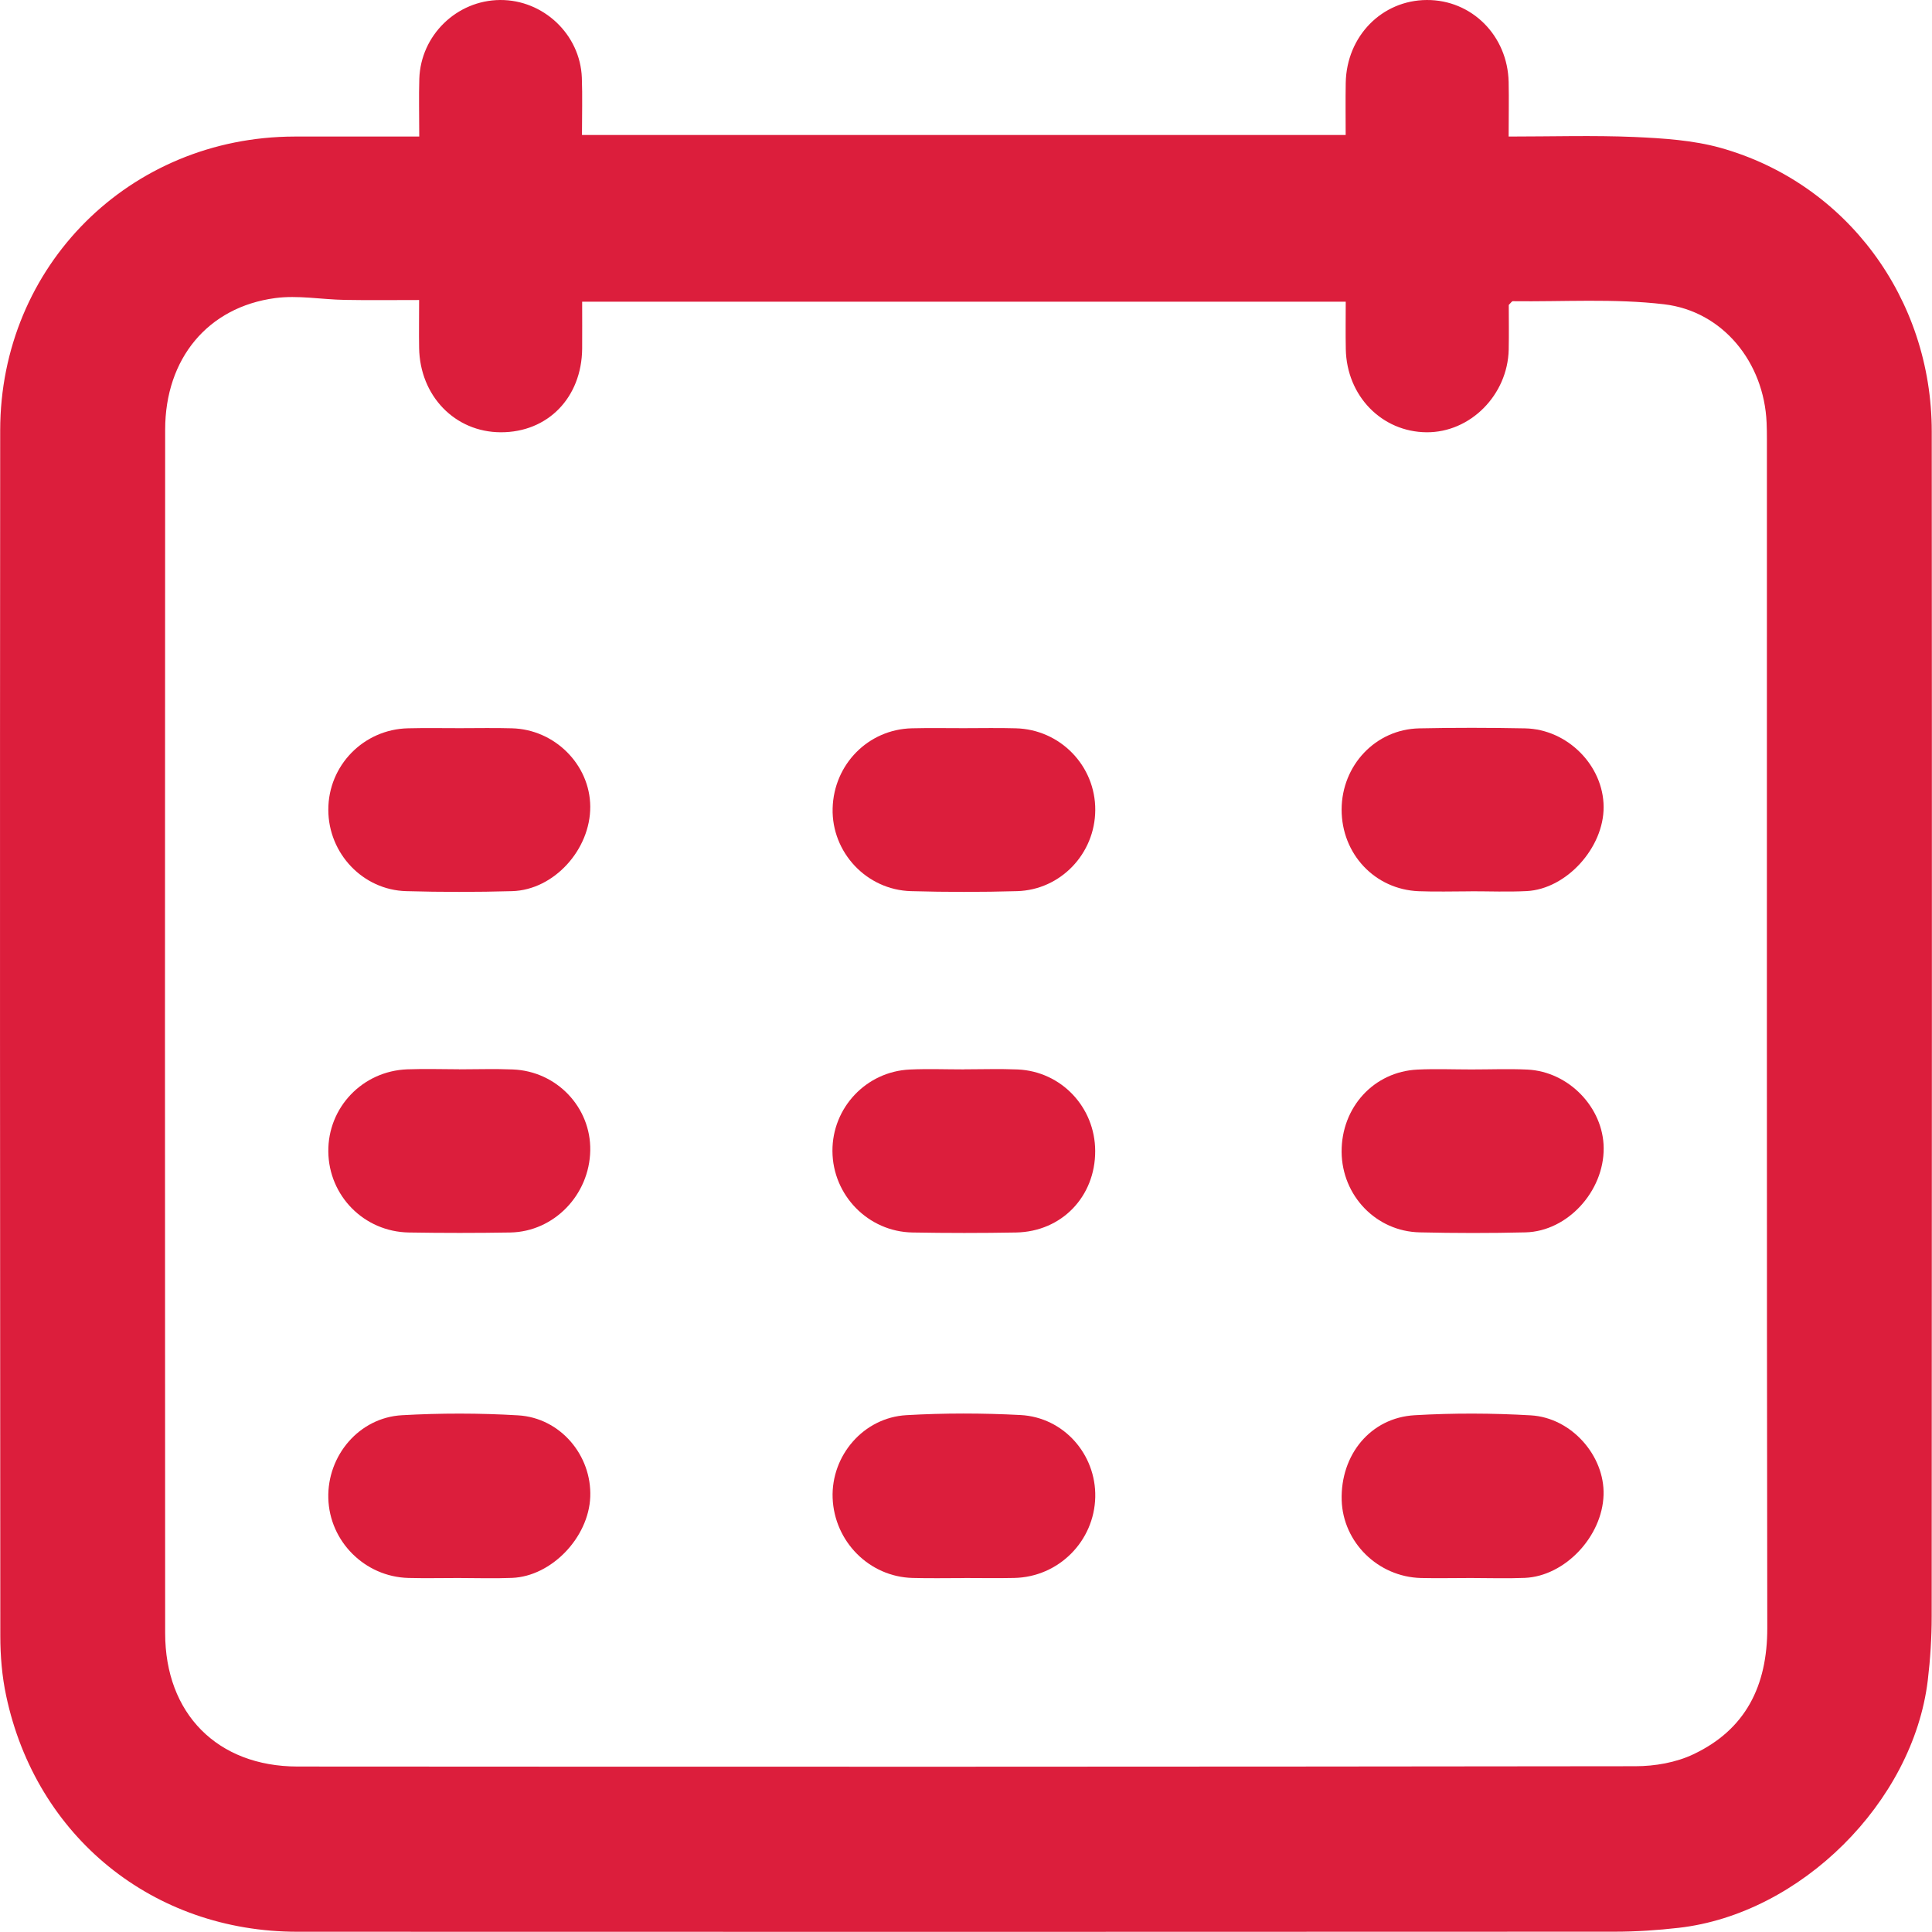
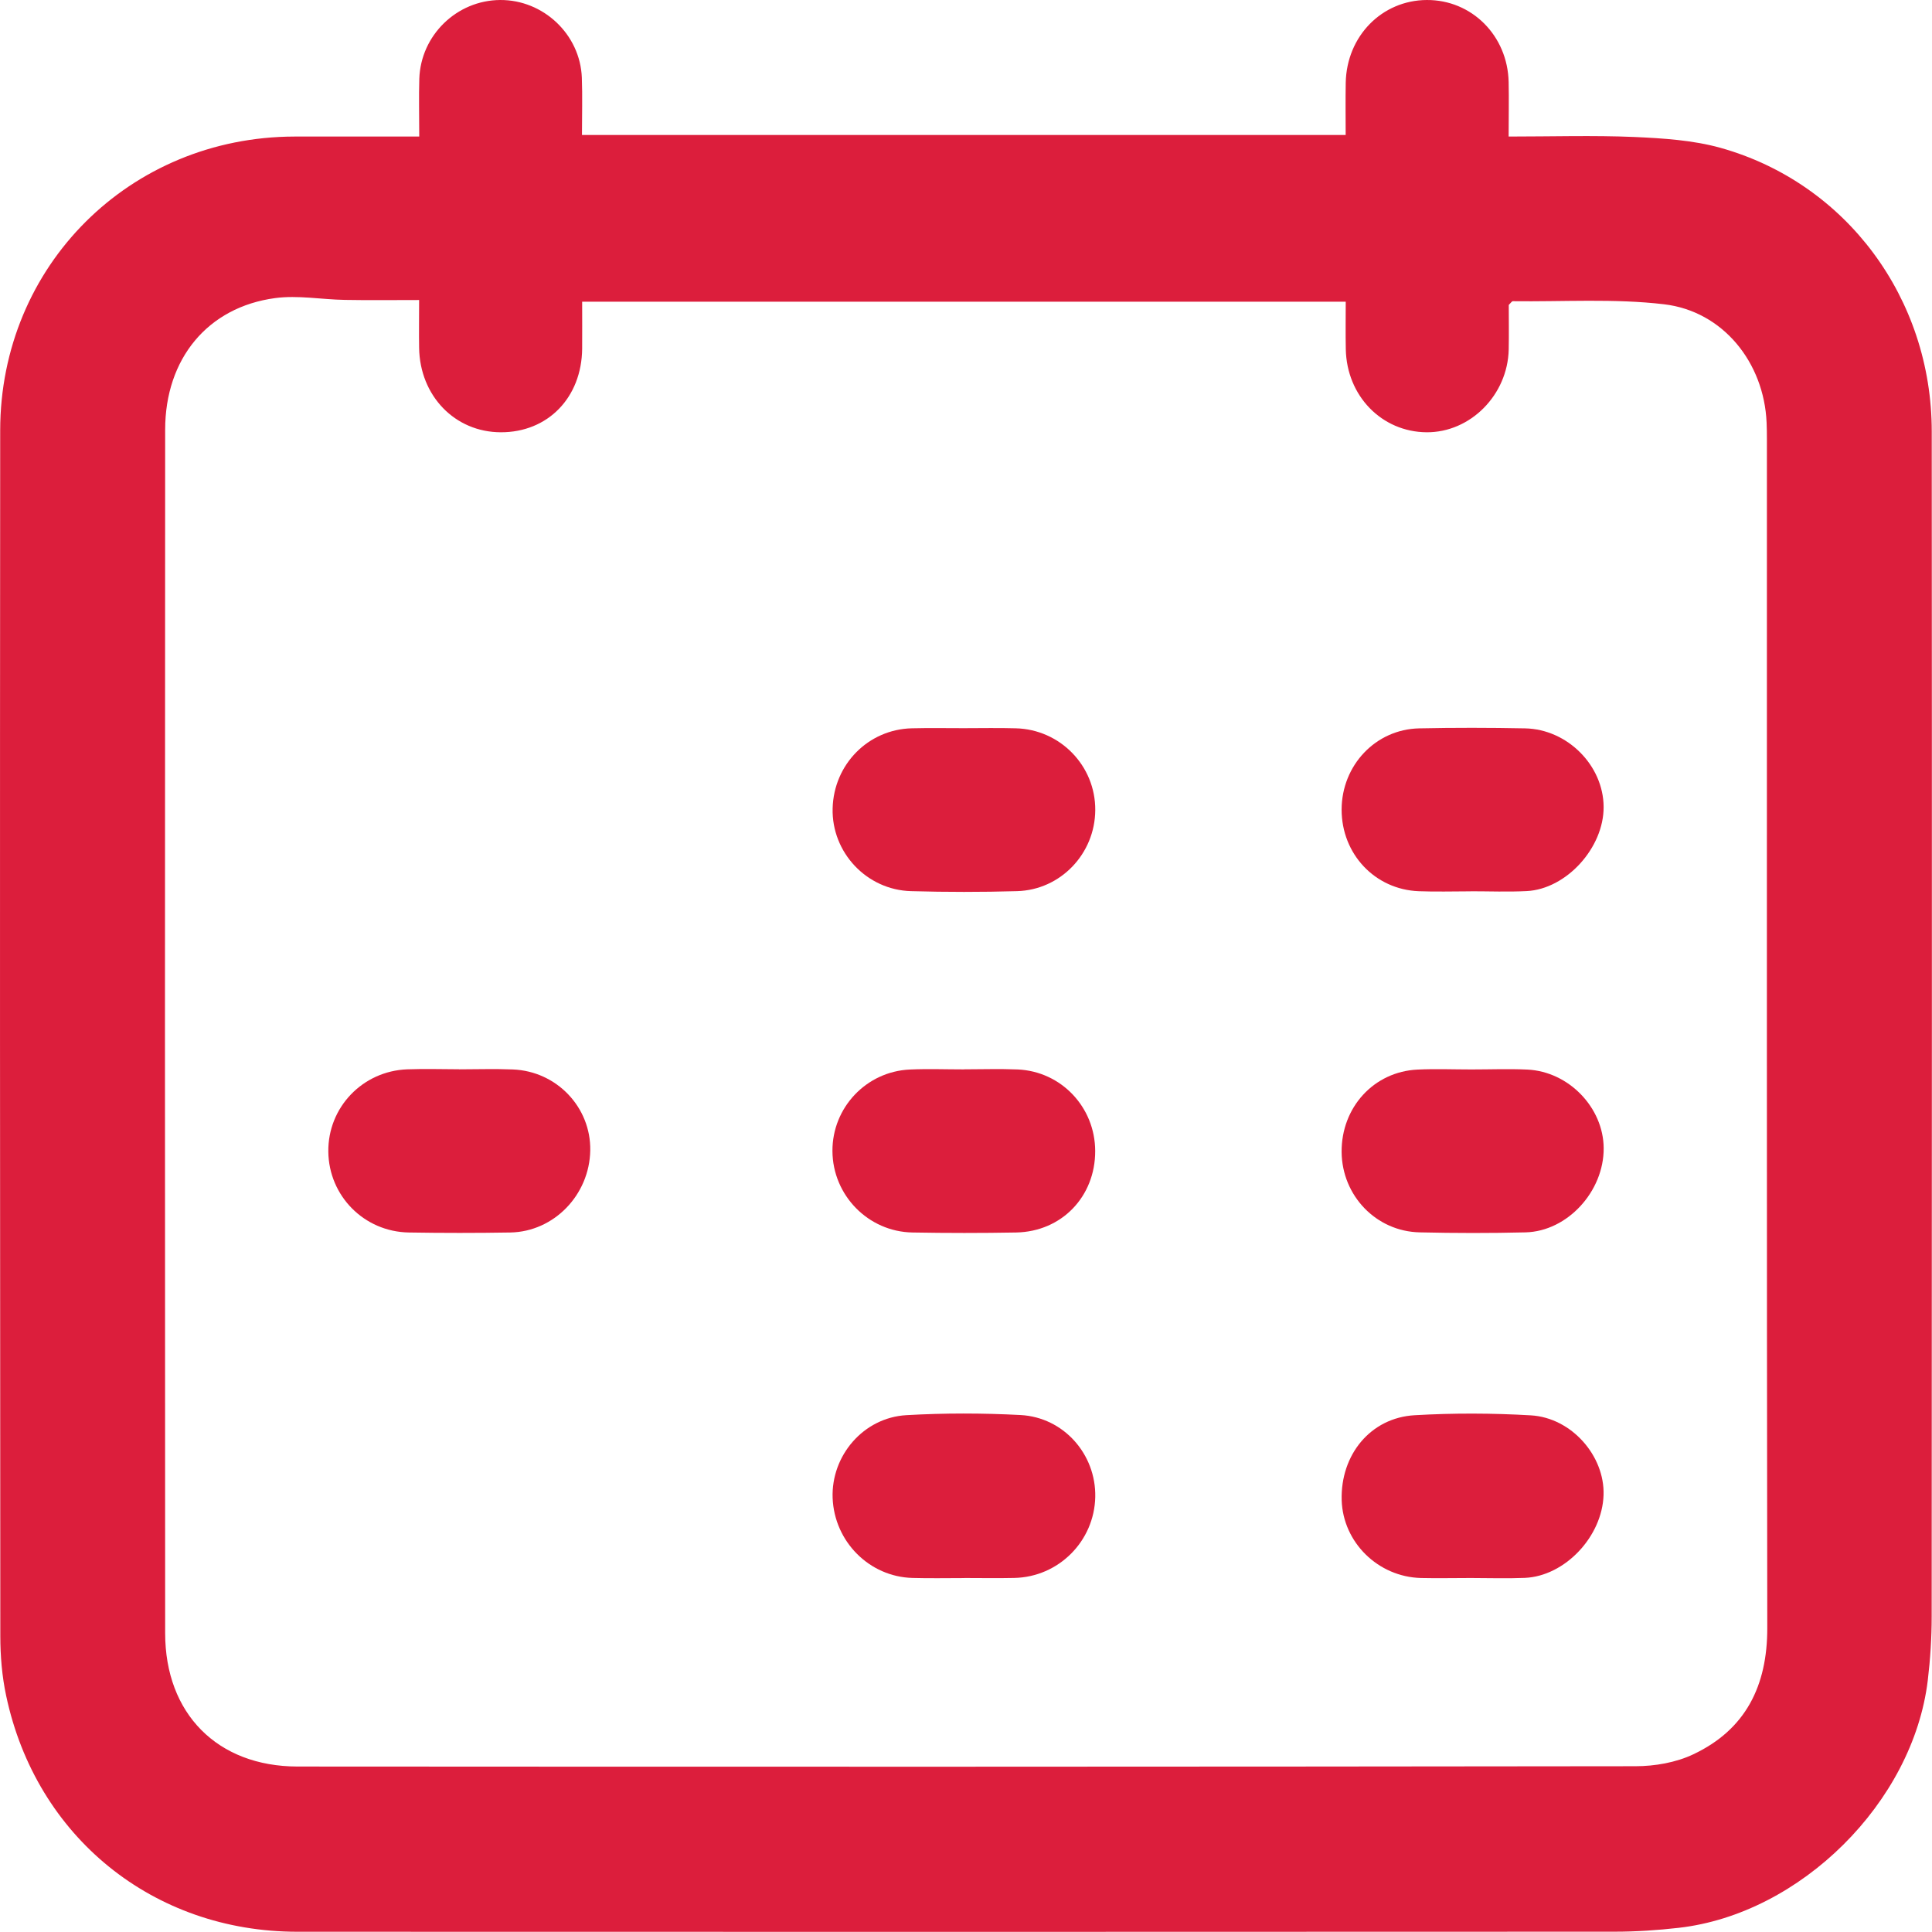
<svg xmlns="http://www.w3.org/2000/svg" width="31" height="31" viewBox="0 0 31 31" fill="none">
  <path d="M6.727 2.191C6.727 1.842 6.719 1.552 6.728 1.264C6.751 0.565 7.329 0.005 8.024 3.81384e-05C8.718 -0.005 9.31 0.552 9.336 1.247C9.347 1.545 9.338 1.844 9.338 2.166H21.592C21.592 1.878 21.588 1.604 21.593 1.328C21.607 0.581 22.173 0.004 22.893 3.81384e-05C23.614 -0.004 24.191 0.571 24.207 1.316C24.213 1.592 24.207 1.868 24.207 2.191C24.902 2.191 25.565 2.17 26.226 2.198C26.688 2.219 27.164 2.249 27.606 2.372C29.625 2.937 30.996 4.788 30.996 6.924C31 13.261 30.998 19.597 30.995 25.934C30.995 26.278 30.973 26.623 30.932 26.965C30.694 28.92 28.891 30.71 26.936 30.933C26.595 30.972 26.25 30.995 25.907 30.995C18.862 30.998 11.817 30.999 4.772 30.996C2.458 30.996 0.579 29.474 0.099 27.21C0.032 26.897 0.005 26.569 0.005 26.249C-1.05627e-05 19.802 -0.002 13.354 0.003 6.905C0.005 4.264 2.082 2.197 4.725 2.191C5.377 2.19 6.03 2.191 6.727 2.191ZM6.725 4.814C6.287 4.814 5.91 4.819 5.533 4.812C5.16 4.806 4.78 4.734 4.415 4.783C3.333 4.928 2.65 5.756 2.65 6.895C2.646 13.332 2.646 19.768 2.65 26.205C2.65 27.496 3.488 28.343 4.773 28.345C11.929 28.35 19.085 28.349 26.241 28.34C26.553 28.34 26.893 28.281 27.172 28.148C28.011 27.751 28.358 27.049 28.357 26.123C28.347 19.764 28.352 13.406 28.351 7.047C28.351 6.958 28.35 6.869 28.346 6.78C28.305 5.819 27.648 4.993 26.699 4.882C25.9 4.788 25.083 4.843 24.274 4.833C24.258 4.833 24.242 4.861 24.209 4.893C24.209 5.121 24.213 5.365 24.208 5.61C24.191 6.339 23.591 6.941 22.891 6.936C22.171 6.931 21.608 6.353 21.594 5.602C21.589 5.35 21.593 5.098 21.593 4.841H9.341C9.341 5.109 9.343 5.352 9.341 5.596C9.333 6.38 8.79 6.938 8.036 6.936C7.301 6.935 6.737 6.353 6.725 5.582C6.721 5.34 6.725 5.097 6.725 4.814V4.814Z" fill="#DC1E3C" />
  <path d="M15.464 17.158C15.752 17.158 16.041 17.148 16.329 17.16C17.029 17.191 17.571 17.766 17.573 18.468C17.575 19.199 17.036 19.762 16.305 19.776C15.751 19.786 15.196 19.786 14.642 19.776C13.93 19.764 13.361 19.178 13.357 18.47C13.353 17.773 13.9 17.192 14.6 17.161C14.888 17.148 15.176 17.159 15.465 17.159L15.464 17.158Z" fill="#DC1E3C" />
  <path d="M15.464 11.684C15.741 11.684 16.019 11.678 16.297 11.686C17.012 11.703 17.579 12.289 17.574 12.999C17.57 13.698 17.018 14.28 16.318 14.299C15.752 14.315 15.185 14.315 14.619 14.299C13.904 14.28 13.342 13.676 13.36 12.971C13.378 12.265 13.931 11.703 14.631 11.686C14.909 11.679 15.187 11.684 15.464 11.684Z" fill="#DC1E3C" />
  <path d="M7.364 17.158C7.652 17.158 7.941 17.148 8.229 17.16C8.934 17.188 9.483 17.769 9.471 18.46C9.458 19.173 8.889 19.763 8.189 19.776C7.647 19.785 7.103 19.785 6.56 19.776C5.842 19.764 5.276 19.189 5.268 18.479C5.26 17.77 5.816 17.186 6.533 17.158C6.81 17.148 7.087 17.156 7.365 17.157L7.364 17.158Z" fill="#DC1E3C" />
  <path d="M15.475 25.321C15.197 25.321 14.919 25.327 14.642 25.319C13.948 25.301 13.387 24.735 13.36 24.036C13.335 23.357 13.854 22.746 14.544 22.707C15.153 22.672 15.766 22.673 16.375 22.705C17.07 22.742 17.588 23.337 17.574 24.02C17.559 24.729 16.986 25.305 16.273 25.319C16.007 25.325 15.741 25.32 15.474 25.32L15.475 25.321Z" fill="#DC1E3C" />
  <path d="M23.611 17.16C23.91 17.16 24.21 17.148 24.508 17.162C25.172 17.194 25.727 17.772 25.732 18.421C25.737 19.115 25.152 19.757 24.478 19.774C23.914 19.788 23.348 19.787 22.782 19.774C22.082 19.76 21.533 19.186 21.527 18.484C21.522 17.768 22.044 17.195 22.745 17.162C23.033 17.148 23.322 17.16 23.61 17.16H23.611Z" fill="#DC1E3C" />
-   <path d="M7.38 11.684C7.658 11.684 7.936 11.678 8.213 11.686C8.902 11.703 9.467 12.271 9.471 12.942C9.475 13.632 8.888 14.28 8.217 14.299C7.651 14.315 7.084 14.315 6.518 14.299C5.821 14.28 5.269 13.693 5.268 12.995C5.266 12.284 5.833 11.702 6.547 11.686C6.824 11.679 7.102 11.684 7.38 11.684H7.38Z" fill="#DC1E3C" />
  <path d="M23.6 25.32C23.333 25.32 23.066 25.326 22.8 25.32C22.111 25.302 21.549 24.748 21.528 24.072C21.507 23.343 21.991 22.748 22.7 22.708C23.319 22.672 23.944 22.674 24.563 22.71C25.218 22.748 25.75 23.362 25.73 23.987C25.71 24.654 25.11 25.291 24.466 25.318C24.178 25.33 23.888 25.32 23.6 25.32Z" fill="#DC1E3C" />
-   <path d="M7.351 25.32C7.084 25.32 6.818 25.326 6.552 25.319C5.853 25.3 5.286 24.732 5.268 24.039C5.25 23.355 5.763 22.746 6.45 22.708C7.069 22.673 7.694 22.673 8.313 22.71C8.99 22.749 9.497 23.352 9.471 24.019C9.445 24.67 8.85 25.292 8.218 25.318C7.93 25.33 7.64 25.32 7.352 25.32H7.351Z" fill="#DC1E3C" />
  <path d="M23.597 14.302C23.32 14.302 23.041 14.311 22.764 14.3C22.06 14.272 21.526 13.702 21.527 12.989C21.529 12.28 22.072 11.702 22.771 11.687C23.337 11.675 23.904 11.676 24.47 11.687C25.151 11.7 25.728 12.284 25.731 12.947C25.735 13.602 25.134 14.266 24.496 14.298C24.197 14.313 23.896 14.301 23.597 14.301V14.302V14.302Z" fill="#DC1E3C" />
</svg>